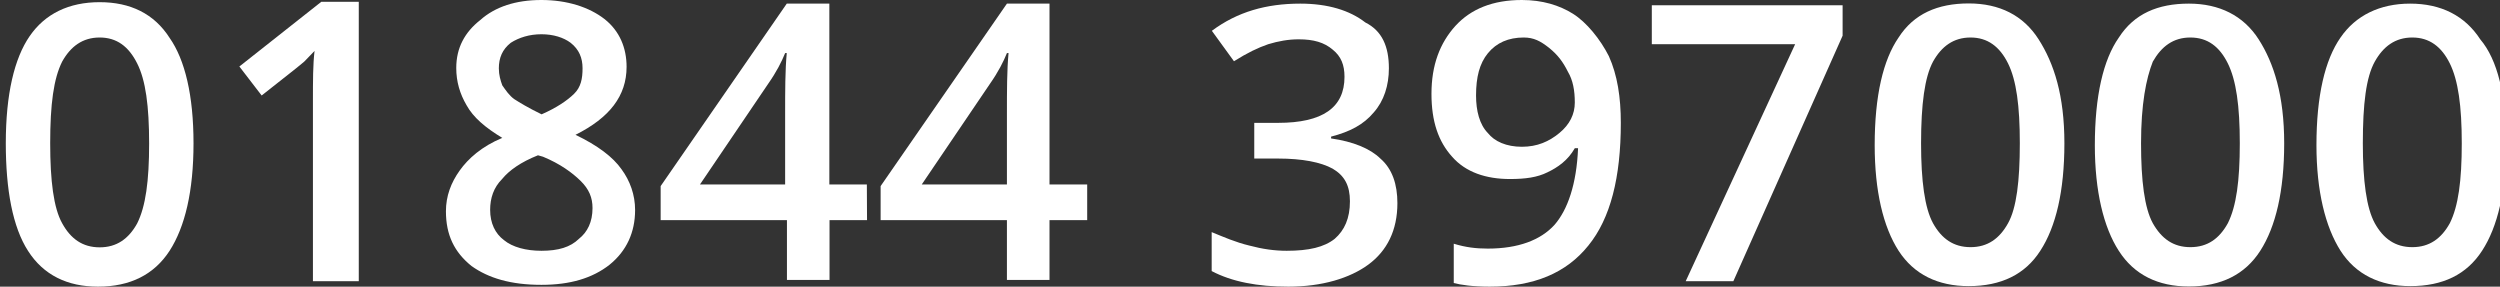
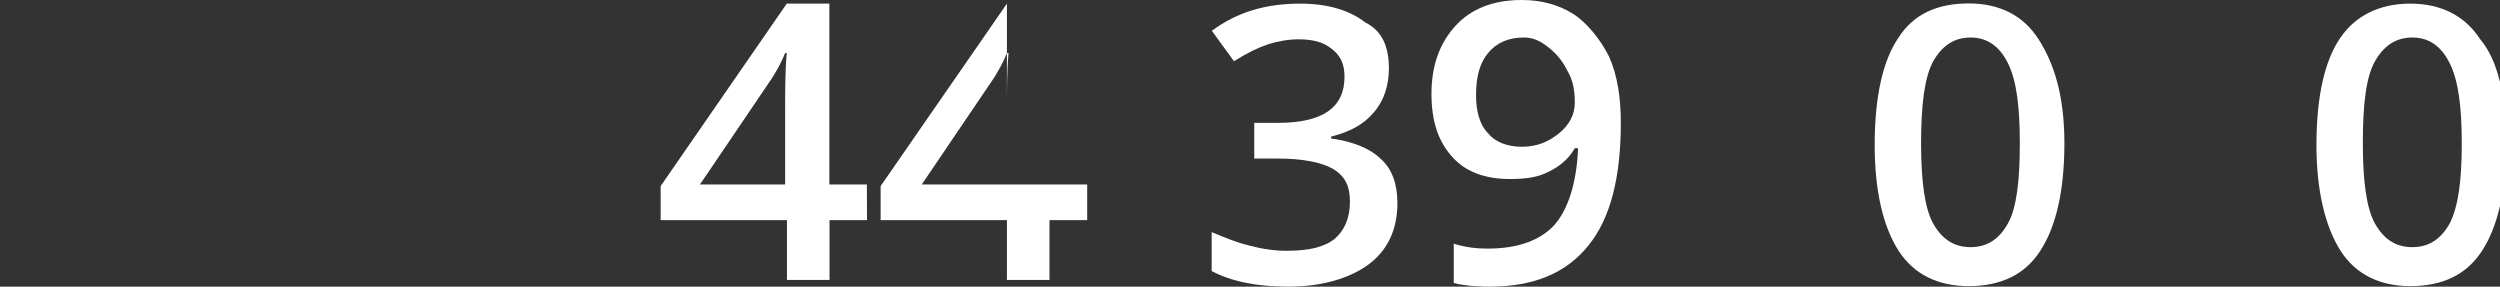
<svg xmlns="http://www.w3.org/2000/svg" version="1.1" id="Layer_1" x="0px" y="0px" width="13.797px" height="1.582px" viewBox="0 0 13.797 1.582" style="enable-background:new 0 0 13.797 1.582;" xml:space="preserve">
  <rect x="0" y="0" width="13.797" height="1.582" fill="#333333" stroke="none" />
  <g>
-     <path style="fill:#FFFFFF;" d="M1.068,0.791c0,0.264-0.047,0.461-0.132,0.593C0.851,1.515,0.719,1.582,0.541,1.582   c-0.169,0-0.301-0.064-0.386-0.197C0.07,1.254,0.032,1.047,0.032,0.791c0-0.271,0.047-0.469,0.132-0.592S0.38,0.012,0.55,0.012   c0.17,0,0.301,0.064,0.386,0.197C1.021,0.33,1.068,0.527,1.068,0.791z M0.277,0.791c0,0.207,0.019,0.357,0.066,0.441   C0.39,1.318,0.456,1.365,0.55,1.365c0.094,0,0.16-0.047,0.207-0.132c0.047-0.094,0.066-0.234,0.066-0.441S0.804,0.443,0.757,0.35   C0.71,0.256,0.644,0.207,0.55,0.207c-0.094,0-0.16,0.049-0.207,0.133C0.296,0.434,0.277,0.574,0.277,0.791z" />
-     <path style="fill:#FFFFFF;" d="M1.971,1.552H1.727V0.564c0-0.123,0-0.207,0.009-0.283C1.717,0.301,1.698,0.32,1.679,0.34   C1.66,0.357,1.575,0.424,1.444,0.527l-0.123-0.16L1.773,0.01H1.98v1.542H1.971L1.971,1.552z" />
-     <path style="fill:#FFFFFF;" d="M2.988,0c0.141,0,0.263,0.039,0.348,0.105c0.084,0.066,0.122,0.16,0.122,0.264   c0,0.16-0.094,0.281-0.282,0.375C3.299,0.803,3.383,0.867,3.43,0.934c0.047,0.064,0.075,0.141,0.075,0.225   c0,0.123-0.047,0.226-0.141,0.302C3.27,1.535,3.147,1.572,2.988,1.572c-0.169,0-0.292-0.037-0.386-0.104   c-0.094-0.076-0.141-0.17-0.141-0.302c0-0.084,0.028-0.158,0.076-0.225c0.047-0.066,0.122-0.133,0.235-0.18   c-0.094-0.057-0.16-0.113-0.197-0.18C2.538,0.518,2.518,0.451,2.518,0.375c0-0.111,0.047-0.197,0.132-0.264   C2.733,0.037,2.847,0,2.988,0z M2.705,1.158c0,0.074,0.028,0.131,0.076,0.167c0.047,0.039,0.122,0.059,0.207,0.059   c0.094,0,0.16-0.02,0.207-0.066C3.242,1.281,3.27,1.225,3.27,1.148c0-0.057-0.019-0.104-0.066-0.15S3.091,0.904,2.997,0.865   L2.969,0.857c-0.094,0.037-0.16,0.084-0.198,0.131C2.724,1.035,2.705,1.094,2.705,1.158z M2.988,0.189   c-0.066,0-0.123,0.018-0.169,0.047C2.772,0.273,2.753,0.32,2.753,0.377c0,0.037,0.009,0.066,0.019,0.094   C2.791,0.498,2.81,0.527,2.838,0.547c0.028,0.018,0.075,0.047,0.151,0.084C3.073,0.594,3.13,0.555,3.168,0.518   s0.047-0.084,0.047-0.141S3.196,0.273,3.149,0.236C3.11,0.207,3.054,0.189,2.988,0.189z" />
    <path style="fill:#FFFFFF;" d="M4.785,1.215H4.578v0.33H4.343v-0.33H3.646V1.027L4.342,0.02h0.235v0.998h0.207L4.785,1.215   L4.785,1.215z M4.333,1.018V0.633c0-0.133,0-0.246,0.009-0.34H4.333C4.314,0.34,4.286,0.396,4.239,0.463L3.863,1.018H4.333z" />
-     <path style="fill:#FFFFFF;" d="M6,1.215H5.792v0.33H5.557v-0.33H4.86V1.027L5.557,0.02h0.235v0.998H6V1.215z M5.557,1.018V0.633   c0-0.133,0-0.246,0.009-0.34H5.557C5.538,0.34,5.51,0.396,5.463,0.463L5.087,1.018H5.557z" />
+     <path style="fill:#FFFFFF;" d="M6,1.215H5.792v0.33H5.557v-0.33H4.86V1.027L5.557,0.02v0.998H6V1.215z M5.557,1.018V0.633   c0-0.133,0-0.246,0.009-0.34H5.557C5.538,0.34,5.51,0.396,5.463,0.463L5.087,1.018H5.557z" />
    <path style="fill:#FFFFFF;" d="M7.665,0.377c0,0.094-0.027,0.18-0.084,0.244C7.525,0.688,7.45,0.727,7.346,0.754v0.01   C7.467,0.781,7.562,0.82,7.618,0.875c0.066,0.057,0.094,0.143,0.094,0.246c0,0.15-0.057,0.263-0.16,0.339   C7.45,1.535,7.297,1.582,7.11,1.582c-0.169,0-0.311-0.027-0.423-0.086V1.281c0.066,0.027,0.132,0.056,0.207,0.074   c0.075,0.02,0.141,0.029,0.207,0.029c0.123,0,0.207-0.02,0.265-0.066C7.42,1.271,7.45,1.205,7.45,1.111   c0-0.086-0.029-0.141-0.095-0.18C7.29,0.895,7.186,0.875,7.054,0.875H6.922V0.678h0.132c0.245,0,0.366-0.084,0.366-0.254   c0-0.066-0.019-0.113-0.065-0.15C7.308,0.234,7.25,0.217,7.167,0.217c-0.057,0-0.112,0.01-0.168,0.027   C6.941,0.264,6.885,0.291,6.81,0.338L6.688,0.17c0.141-0.105,0.301-0.15,0.488-0.15c0.152,0,0.273,0.037,0.359,0.104   C7.627,0.17,7.665,0.256,7.665,0.377z" />
    <path style="fill:#FFFFFF;" d="M8.945,0.678c0,0.301-0.057,0.527-0.179,0.677C8.644,1.507,8.465,1.582,8.221,1.582   c-0.094,0-0.16-0.01-0.198-0.02V1.345c0.065,0.02,0.123,0.027,0.188,0.027c0.168,0,0.291-0.047,0.367-0.13   c0.074-0.084,0.123-0.227,0.131-0.424H8.691C8.653,0.885,8.597,0.924,8.54,0.951C8.484,0.979,8.418,0.988,8.333,0.988   c-0.131,0-0.244-0.037-0.319-0.123C7.938,0.781,7.9,0.67,7.9,0.518c0-0.16,0.047-0.281,0.132-0.375C8.118,0.049,8.239,0,8.399,0   c0.113,0,0.207,0.029,0.282,0.076s0.151,0.141,0.198,0.234C8.926,0.414,8.945,0.537,8.945,0.678z M8.409,0.207   c-0.084,0-0.15,0.029-0.197,0.086S8.146,0.426,8.146,0.527c0,0.084,0.019,0.16,0.065,0.207c0.037,0.047,0.103,0.076,0.188,0.076   s0.15-0.029,0.207-0.076s0.085-0.104,0.085-0.168c0-0.066-0.01-0.123-0.038-0.17C8.625,0.34,8.597,0.303,8.549,0.264   C8.502,0.227,8.465,0.207,8.409,0.207z" />
-     <path style="fill:#FFFFFF;" d="M9.303,1.552l0.604-1.308H9.116V0.029h1.053v0.168L9.566,1.552H9.303z" />
    <path style="fill:#FFFFFF;" d="M11.393,0.791c0,0.264-0.047,0.461-0.133,0.593c-0.084,0.131-0.217,0.195-0.395,0.195   c-0.17,0-0.302-0.064-0.387-0.195c-0.085-0.132-0.132-0.33-0.132-0.583c0-0.273,0.047-0.471,0.132-0.594   c0.084-0.131,0.216-0.188,0.387-0.188c0.17,0,0.301,0.066,0.385,0.197C11.336,0.35,11.393,0.527,11.393,0.791z M10.602,0.791   c0,0.207,0.02,0.357,0.066,0.441c0.047,0.085,0.113,0.132,0.207,0.132s0.16-0.047,0.207-0.132c0.047-0.084,0.065-0.234,0.065-0.441   s-0.019-0.348-0.065-0.441s-0.113-0.143-0.207-0.143s-0.16,0.049-0.207,0.133C10.622,0.426,10.602,0.574,10.602,0.791z" />
-     <path style="fill:#FFFFFF;" d="M12.606,0.791c0,0.264-0.047,0.461-0.132,0.593c-0.084,0.131-0.216,0.197-0.394,0.197   c-0.17,0-0.302-0.064-0.387-0.197c-0.084-0.13-0.132-0.33-0.132-0.582c0-0.273,0.047-0.473,0.132-0.594   c0.085-0.133,0.217-0.188,0.387-0.188c0.168,0,0.301,0.066,0.385,0.197S12.606,0.527,12.606,0.791z M11.816,0.791   c0,0.207,0.019,0.357,0.065,0.441c0.048,0.085,0.113,0.132,0.207,0.132c0.095,0,0.16-0.047,0.207-0.132   c0.047-0.094,0.066-0.234,0.066-0.441s-0.02-0.348-0.066-0.441s-0.112-0.143-0.207-0.143c-0.094,0-0.159,0.049-0.207,0.133   C11.844,0.434,11.816,0.574,11.816,0.791z" />
    <path style="fill:#FFFFFF;" d="M13.831,0.791c0,0.264-0.047,0.461-0.133,0.593c-0.085,0.131-0.216,0.195-0.396,0.195   c-0.168,0-0.301-0.064-0.385-0.195c-0.084-0.132-0.133-0.33-0.133-0.583c0-0.273,0.047-0.471,0.133-0.594   C13,0.086,13.133,0.02,13.301,0.02c0.17,0,0.302,0.066,0.387,0.197C13.784,0.33,13.831,0.527,13.831,0.791z M13.04,0.791   c0,0.207,0.02,0.357,0.066,0.441c0.047,0.085,0.113,0.132,0.207,0.132s0.16-0.047,0.207-0.132c0.047-0.094,0.066-0.234,0.066-0.441   s-0.02-0.348-0.066-0.441s-0.113-0.143-0.207-0.143s-0.16,0.049-0.207,0.133C13.058,0.426,13.04,0.574,13.04,0.791z" />
  </g>
</svg>